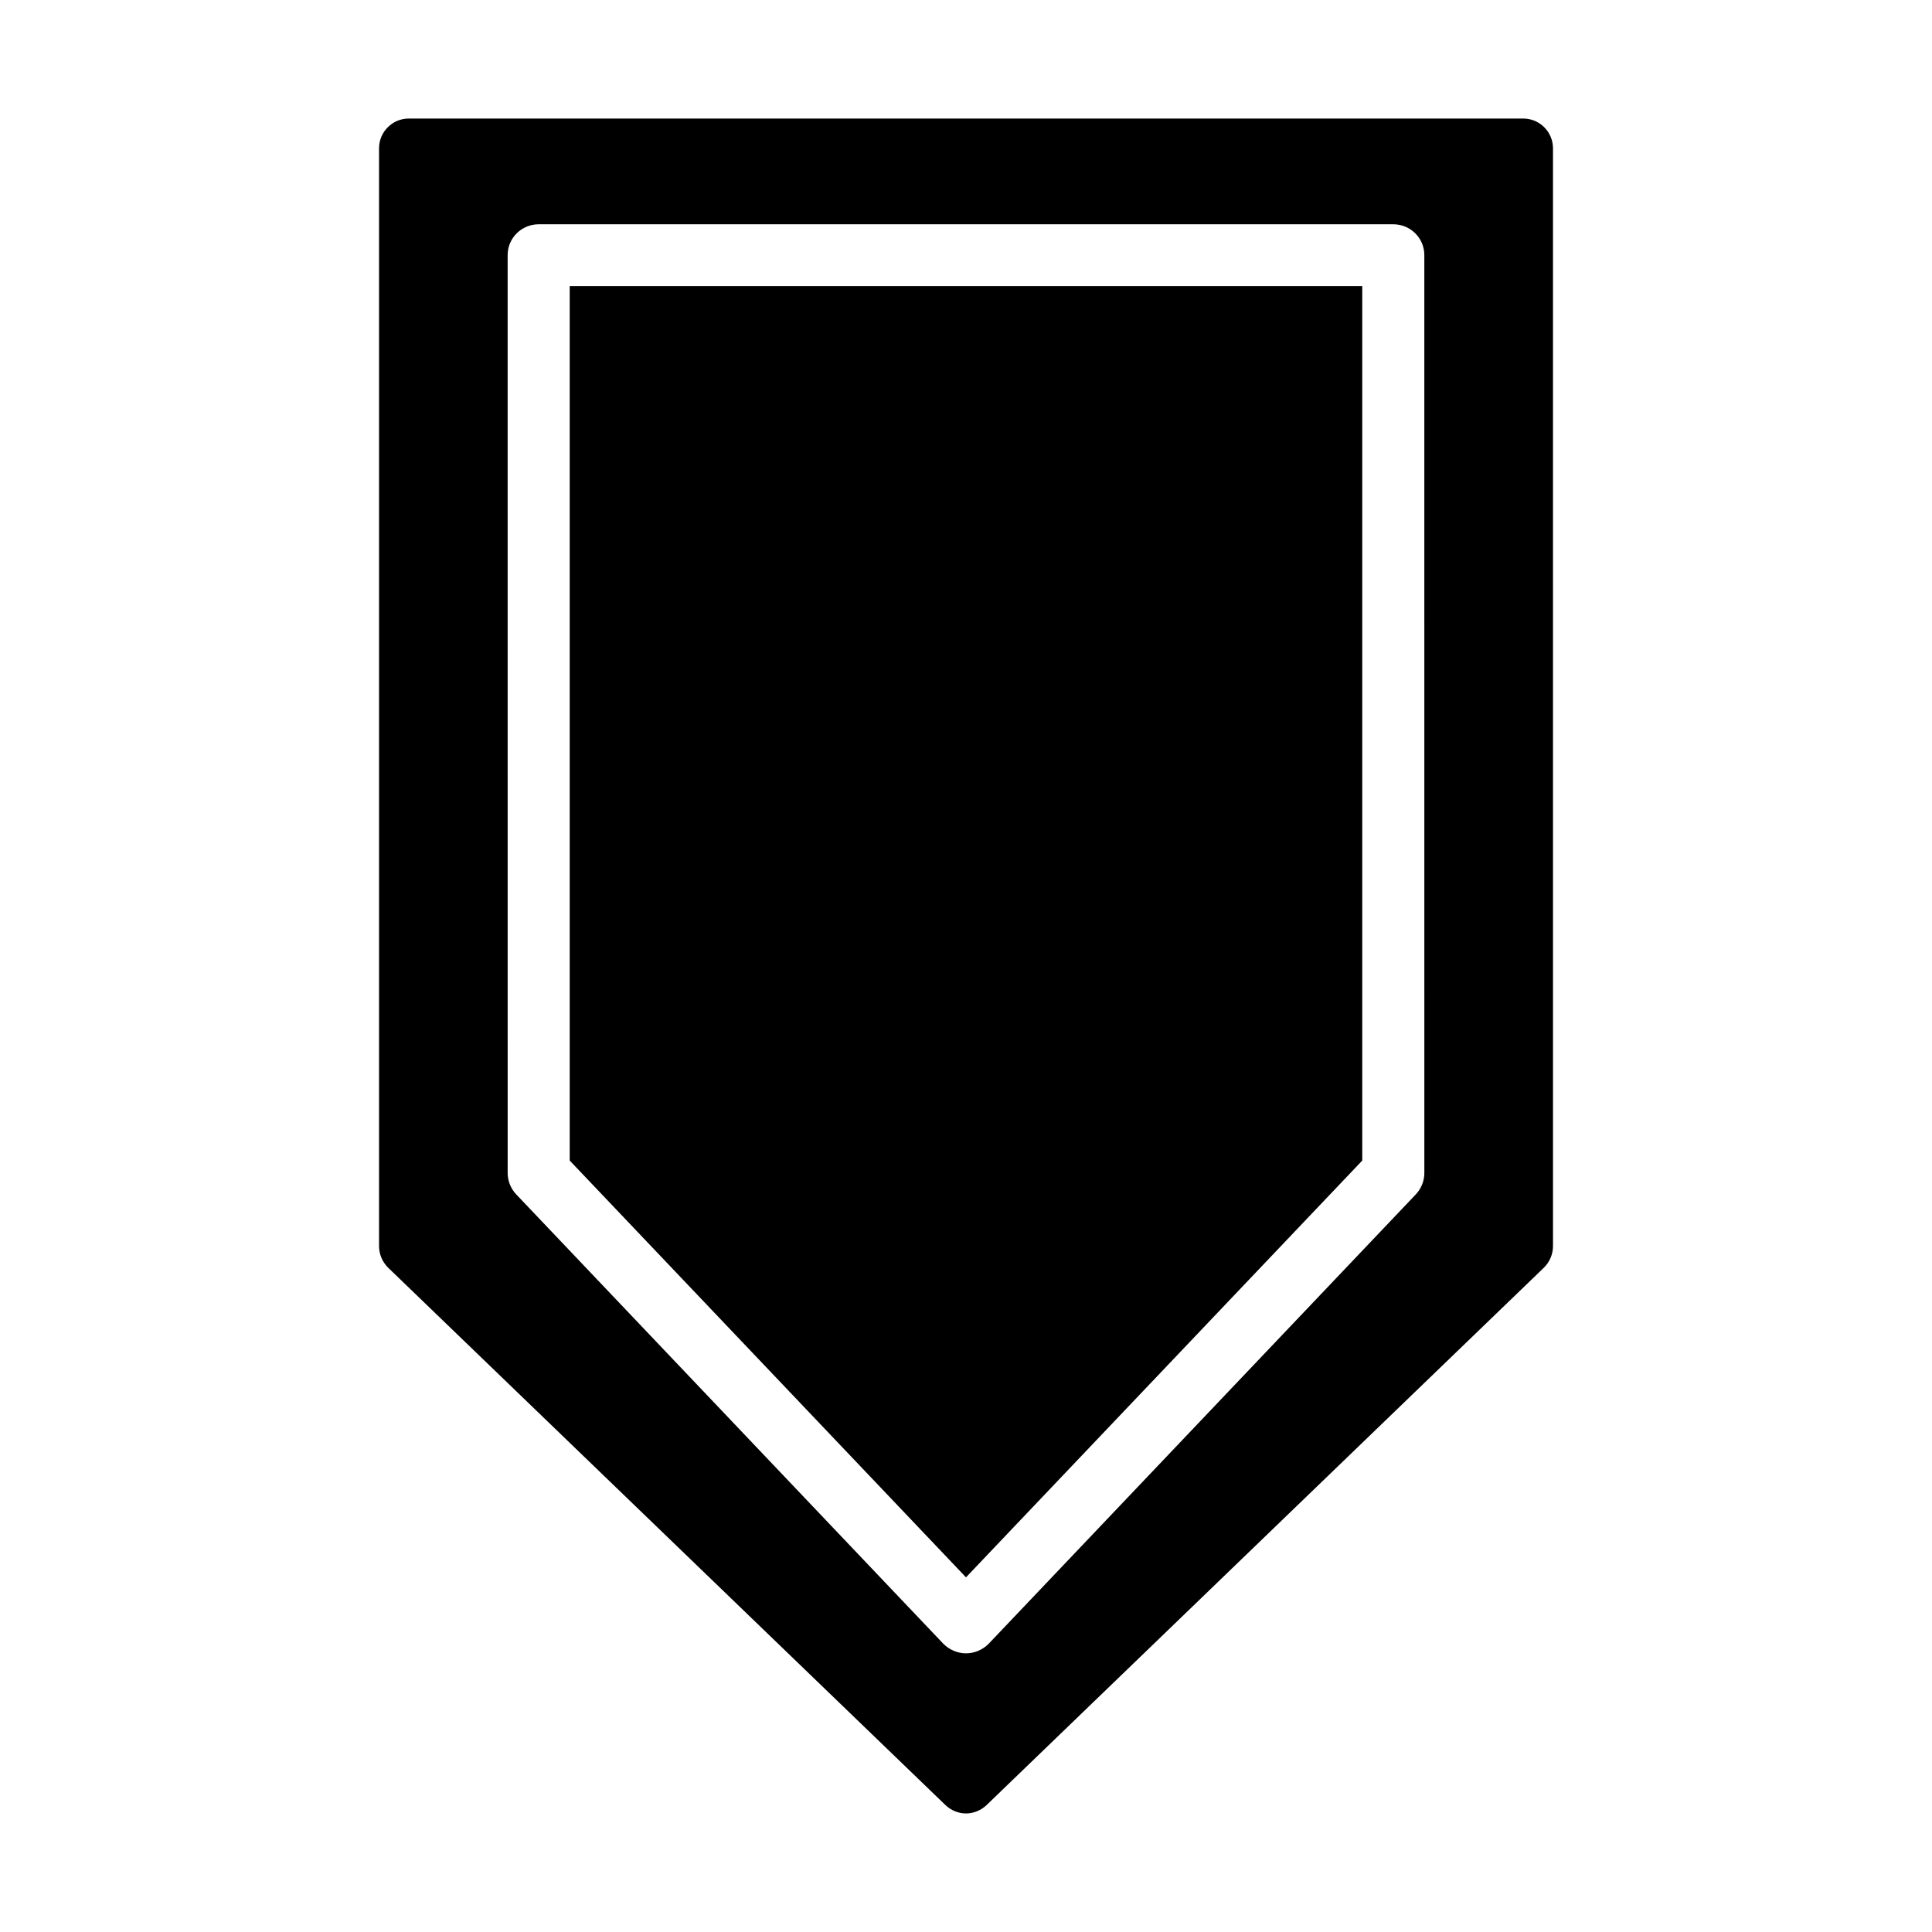
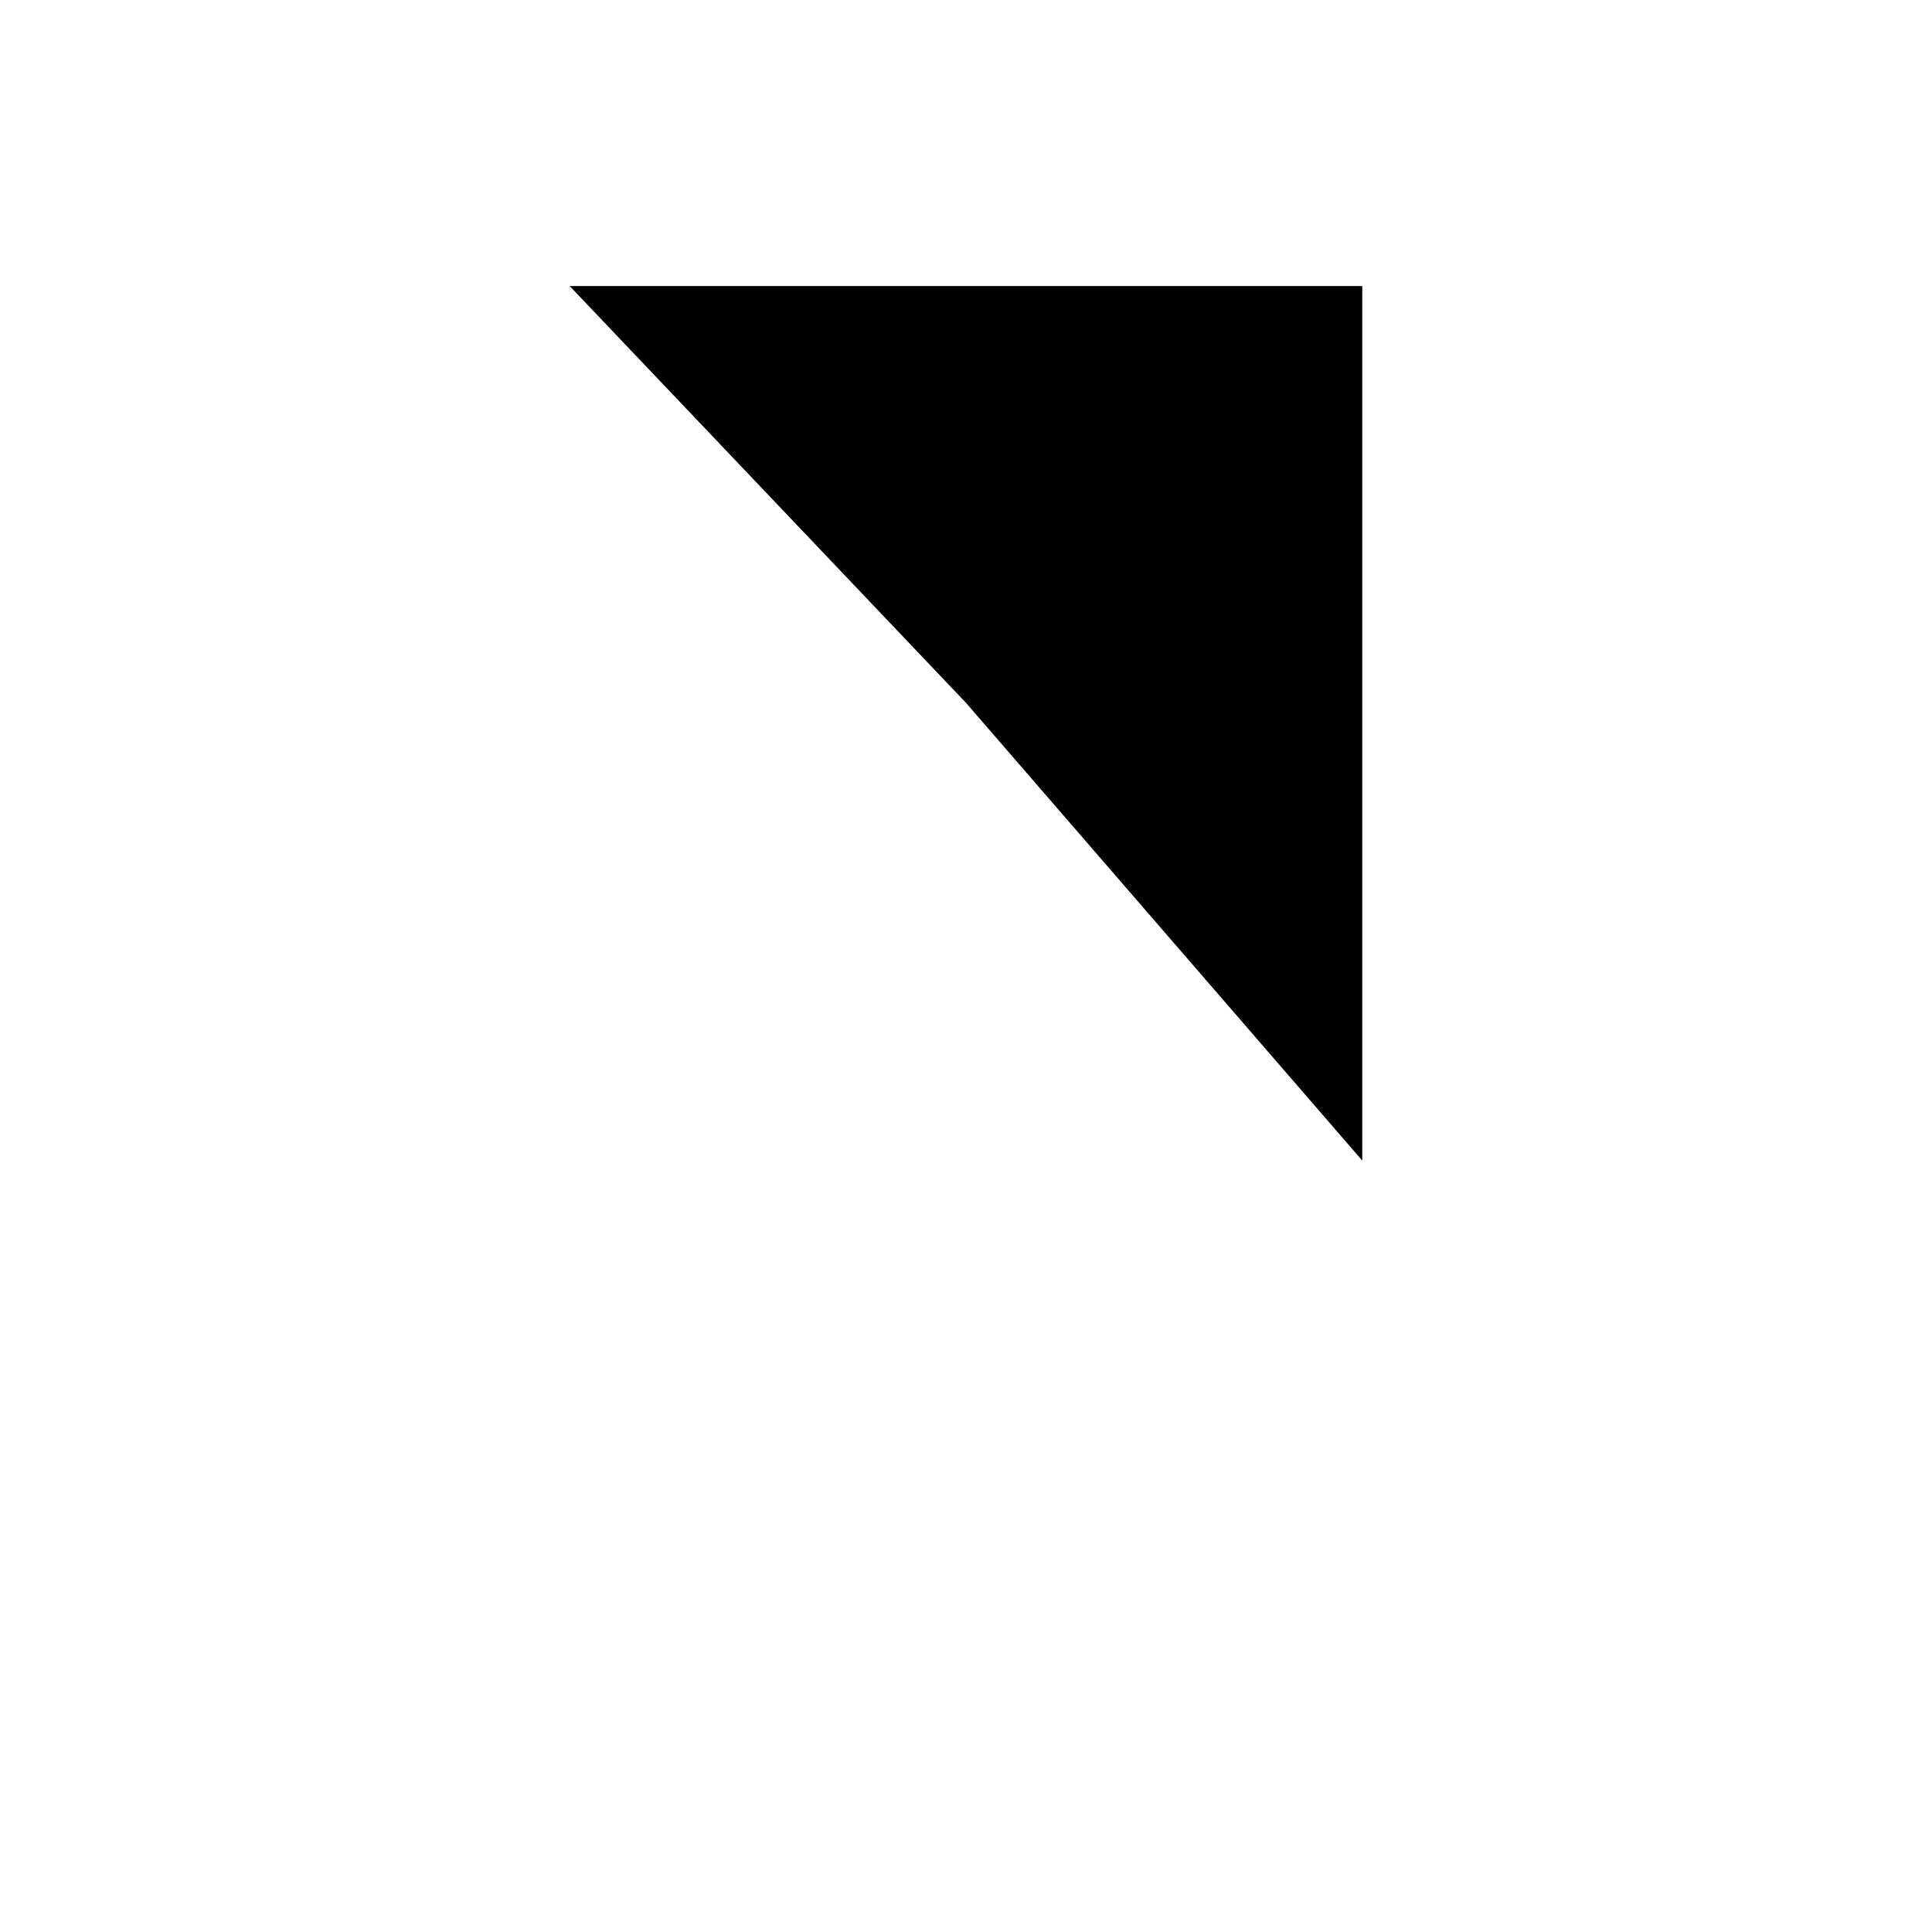
<svg xmlns="http://www.w3.org/2000/svg" fill="#000000" width="800px" height="800px" version="1.1" viewBox="144 144 512 512">
  <g>
-     <path d="m394.57 622.38c1.496 1.418 3.465 2.203 5.434 2.203s3.938-0.797 5.434-2.203l147.76-142.48c1.496-1.496 2.363-3.543 2.363-5.676l-0.004-290.94c0-4.328-3.543-7.871-7.871-7.871h-295.36c-4.328 0-7.871 3.543-7.871 7.871v290.95c0 2.133 0.867 4.172 2.363 5.676zm-116.04-410.76c0-4.566 3.699-8.188 8.266-8.188h226.4c4.566 0 8.266 3.621 8.266 8.188l0.004 243.25c0 2.055-0.789 4.102-2.281 5.676l-113.2 119.09c-1.574 1.566-3.699 2.512-5.984 2.512-2.281 0-4.41-0.945-5.984-2.512l-113.2-119.1c-1.496-1.574-2.281-3.621-2.281-5.676z" />
-     <path d="m505.01 451.56v-231.75h-210.03v231.75l105.02 110.45z" />
+     <path d="m505.01 451.56v-231.75h-210.03l105.02 110.45z" />
  </g>
</svg>